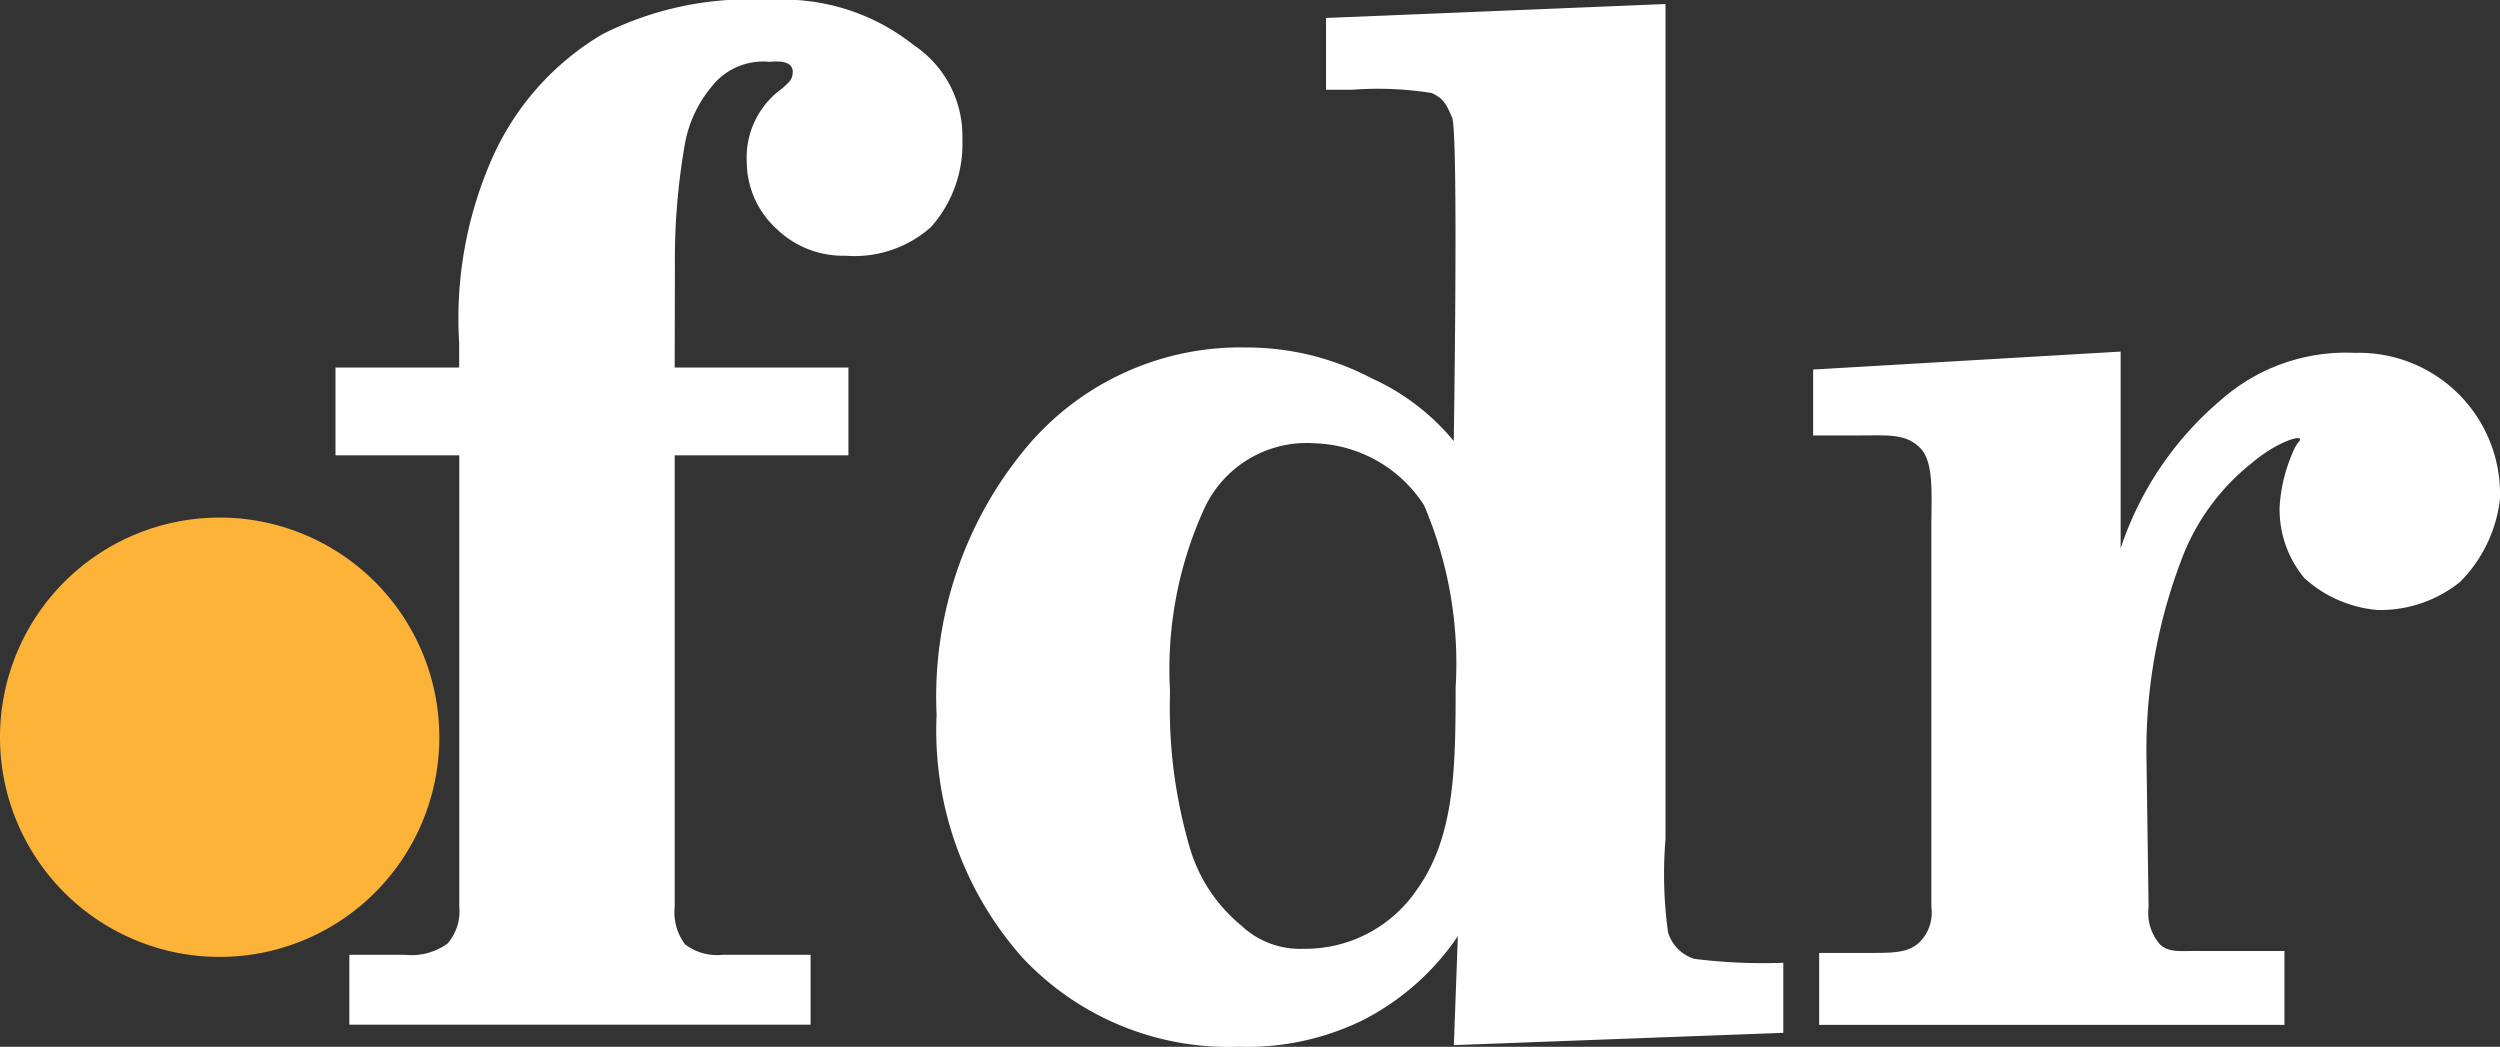
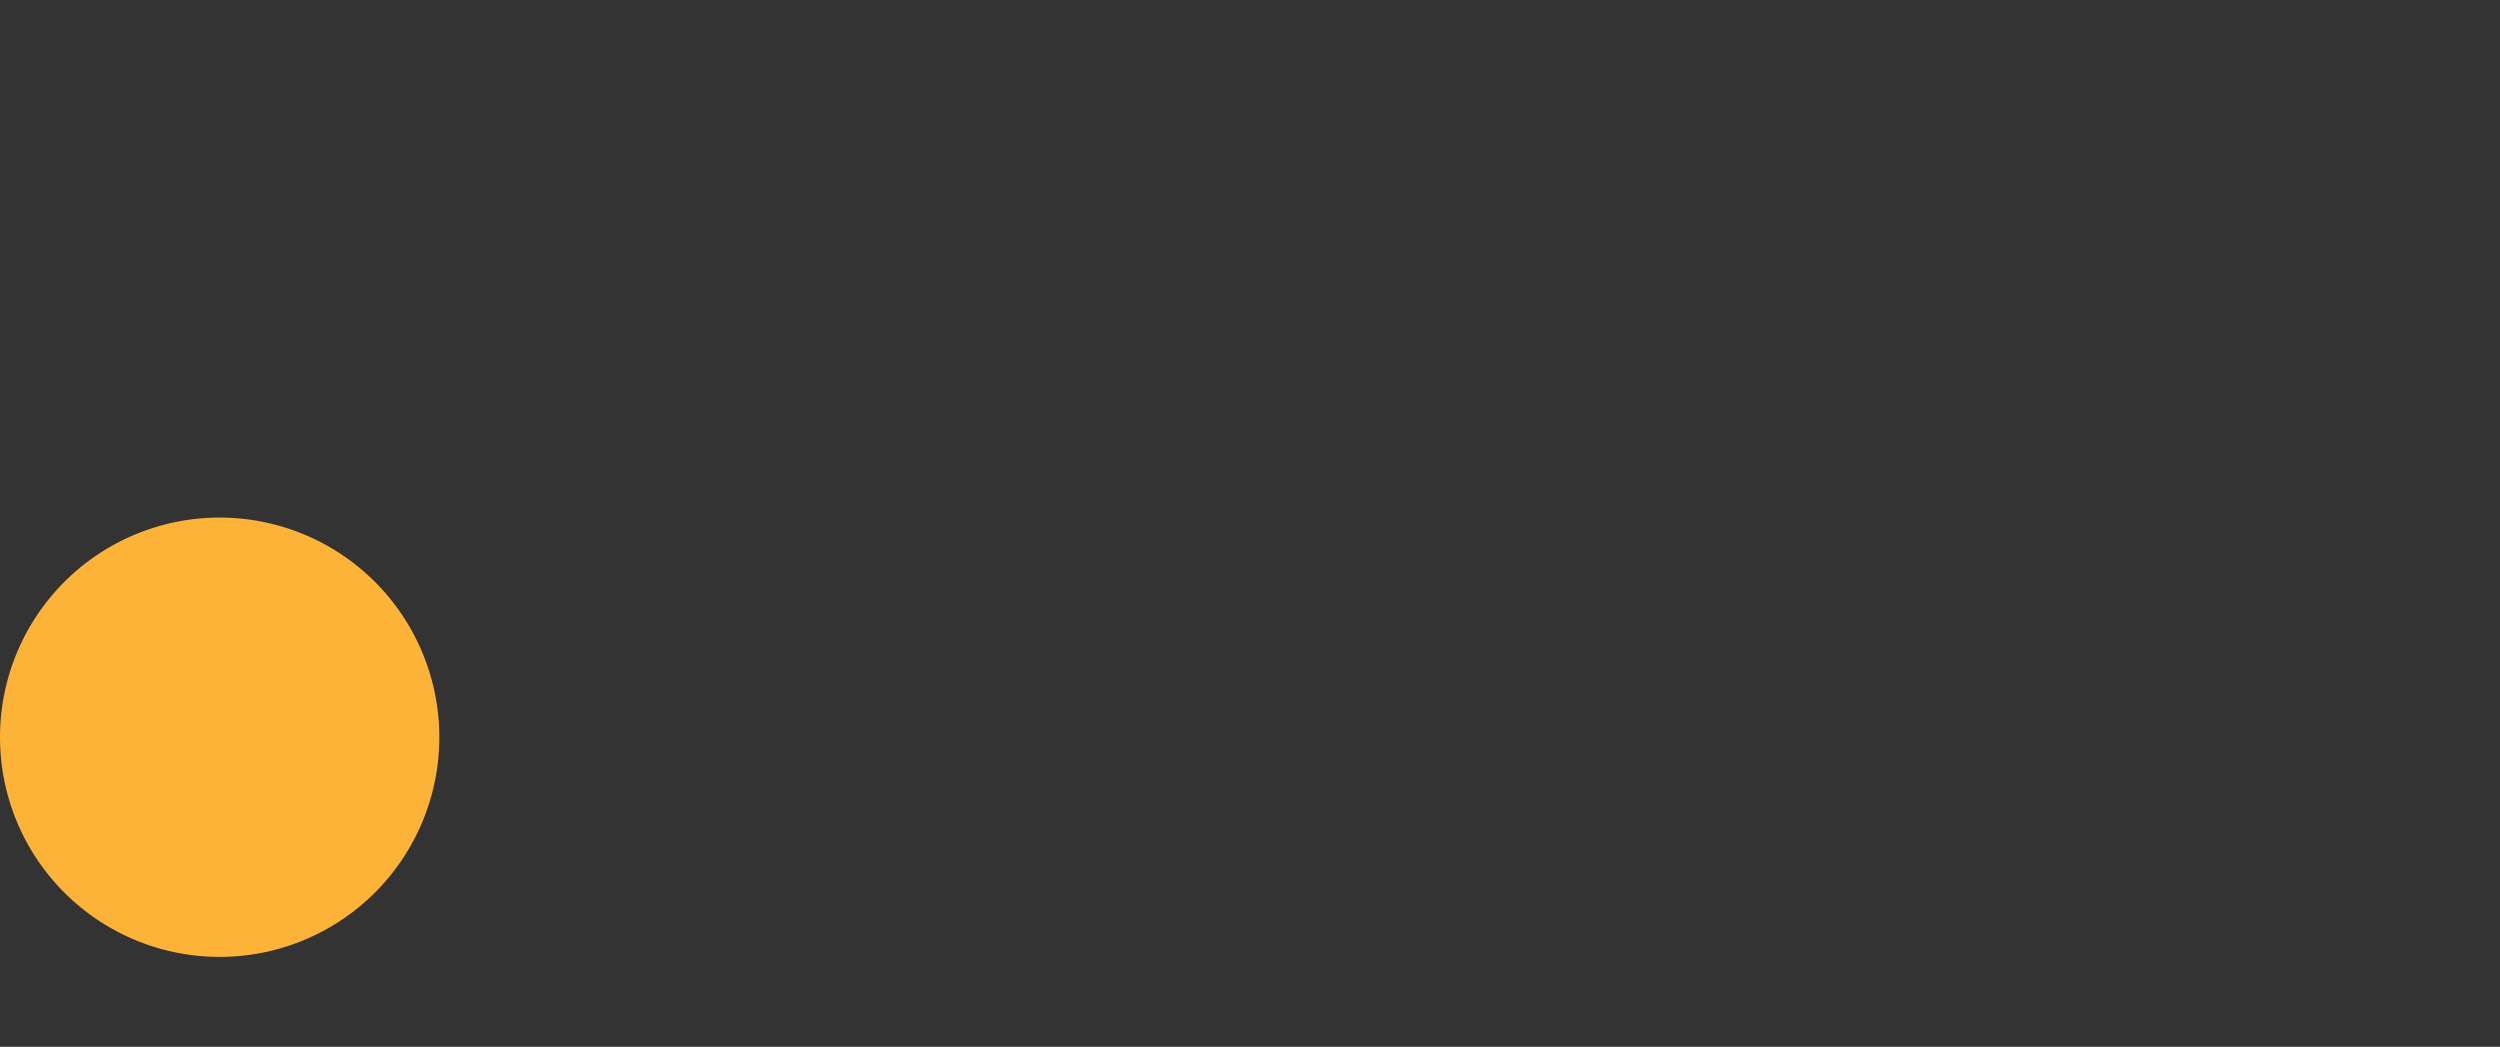
<svg xmlns="http://www.w3.org/2000/svg" width="76.424" height="32" viewBox="0 0 76.424 32" preserveAspectRatio="xMinYMin meet">
  <rect x="0" y="0" width="76.424" height="32" fill="#333333" stroke="none" />
  <title>FDR</title>
-   <path d="M20.631 8.122a20.535 20.535 0 01.307-3.73 3.785 3.785 0 01.787-1.707 2.006 2.006 0 011.816-.794 1.524 1.524 0 01.314-.006c.307.028.4.173.376.37s-.113.257-.311.442a2.6 2.6 0 00-1.092 2.259 2.784 2.784 0 00.91 2.039 2.919 2.919 0 002.105.822 3.53 3.53 0 002.61-.869 3.81 3.81 0 00.966-2.682 3.336 3.336 0 00-1.49-2.889A6.4 6.4 0 0023.549 0a9.966 9.966 0 00-5.126 1.042 8.311 8.311 0 00-3.357 3.749 12.117 12.117 0 00-1.029 5.7v.744h-3.781v2.685h3.784v13.8a1.5 1.5 0 01-.361 1.126 1.891 1.891 0 01-1.3.342h-1.7v2.136h14.1v-2.136h-2.695a1.6 1.6 0 01-1.142-.32 1.627 1.627 0 01-.317-1.148v-13.8h5.311v-2.685h-5.311z" fill="#fff" fill-rule="evenodd" />
-   <path d="M43.532 15.444a12.3 12.3 0 01.966 5.575c0 2.519-.035 4.587-1.2 6.2a4.119 4.119 0 01-3.454 1.785 2.612 2.612 0 01-1.9-.712 4.837 4.837 0 01-1.567-2.36 15.211 15.211 0 01-.609-4.787 11.843 11.843 0 011.051-5.609 3.449 3.449 0 013.4-1.983 4.124 4.124 0 013.313 1.891zm-3-12.7h.794a10.446 10.446 0 012.444.1c.336.163.423.289.621.75s.05 9.889.05 9.889a6.967 6.967 0 00-2.5-1.914 8.222 8.222 0 00-3.831-.947 8.532 8.532 0 00-6.714 3.031 11.887 11.887 0 00-2.764 8.2 10.451 10.451 0 002.616 7.413 8.632 8.632 0 006.607 2.733 8.055 8.055 0 003.768-.794 7.753 7.753 0 002.943-2.588l-.122 3.332 10.071-.376v-2.141a16.967 16.967 0 01-2.714-.119 1.216 1.216 0 01-.809-.809 12.976 12.976 0 01-.078-2.855V.122L40.536.549v2.2z" fill="#fff" fill-rule="evenodd" />
-   <path d="M67.134 29.07c-.477 0-.85.053-1.114-.21a1.479 1.479 0 01-.339-1.133l-.063-4.461a16.3 16.3 0 011.054-6.118 6.806 6.806 0 012.18-3.005c.756-.646 1.613-.907 1.437-.656a1.225 1.225 0 00-.213.376 4.789 4.789 0 00-.389 1.647 3.277 3.277 0 00.753 2.158 3.793 3.793 0 002.24.979 3.888 3.888 0 002.522-.857 4.268 4.268 0 001.22-2.526 4.314 4.314 0 00-4.436-4.477 5.77 5.77 0 00-4.1 1.446 10.093 10.093 0 00-3.059 4.53v-6.015l-9.4.549v2.014h1.5c.781 0 1.336-.057 1.769.38s.345 1.437.345 2.381v11.652a1.282 1.282 0 01-.314 1.029c-.307.336-.709.377-1.409.377h-1.707v2.2h14.224v-2.259h-2.7z" fill="#fff" fill-rule="evenodd" />
  <path d="M0 22.535a6.715 6.715 0 116.714 6.717A6.714 6.714 0 010 22.535z" fill="#fcb338" fill-rule="evenodd" />
</svg>